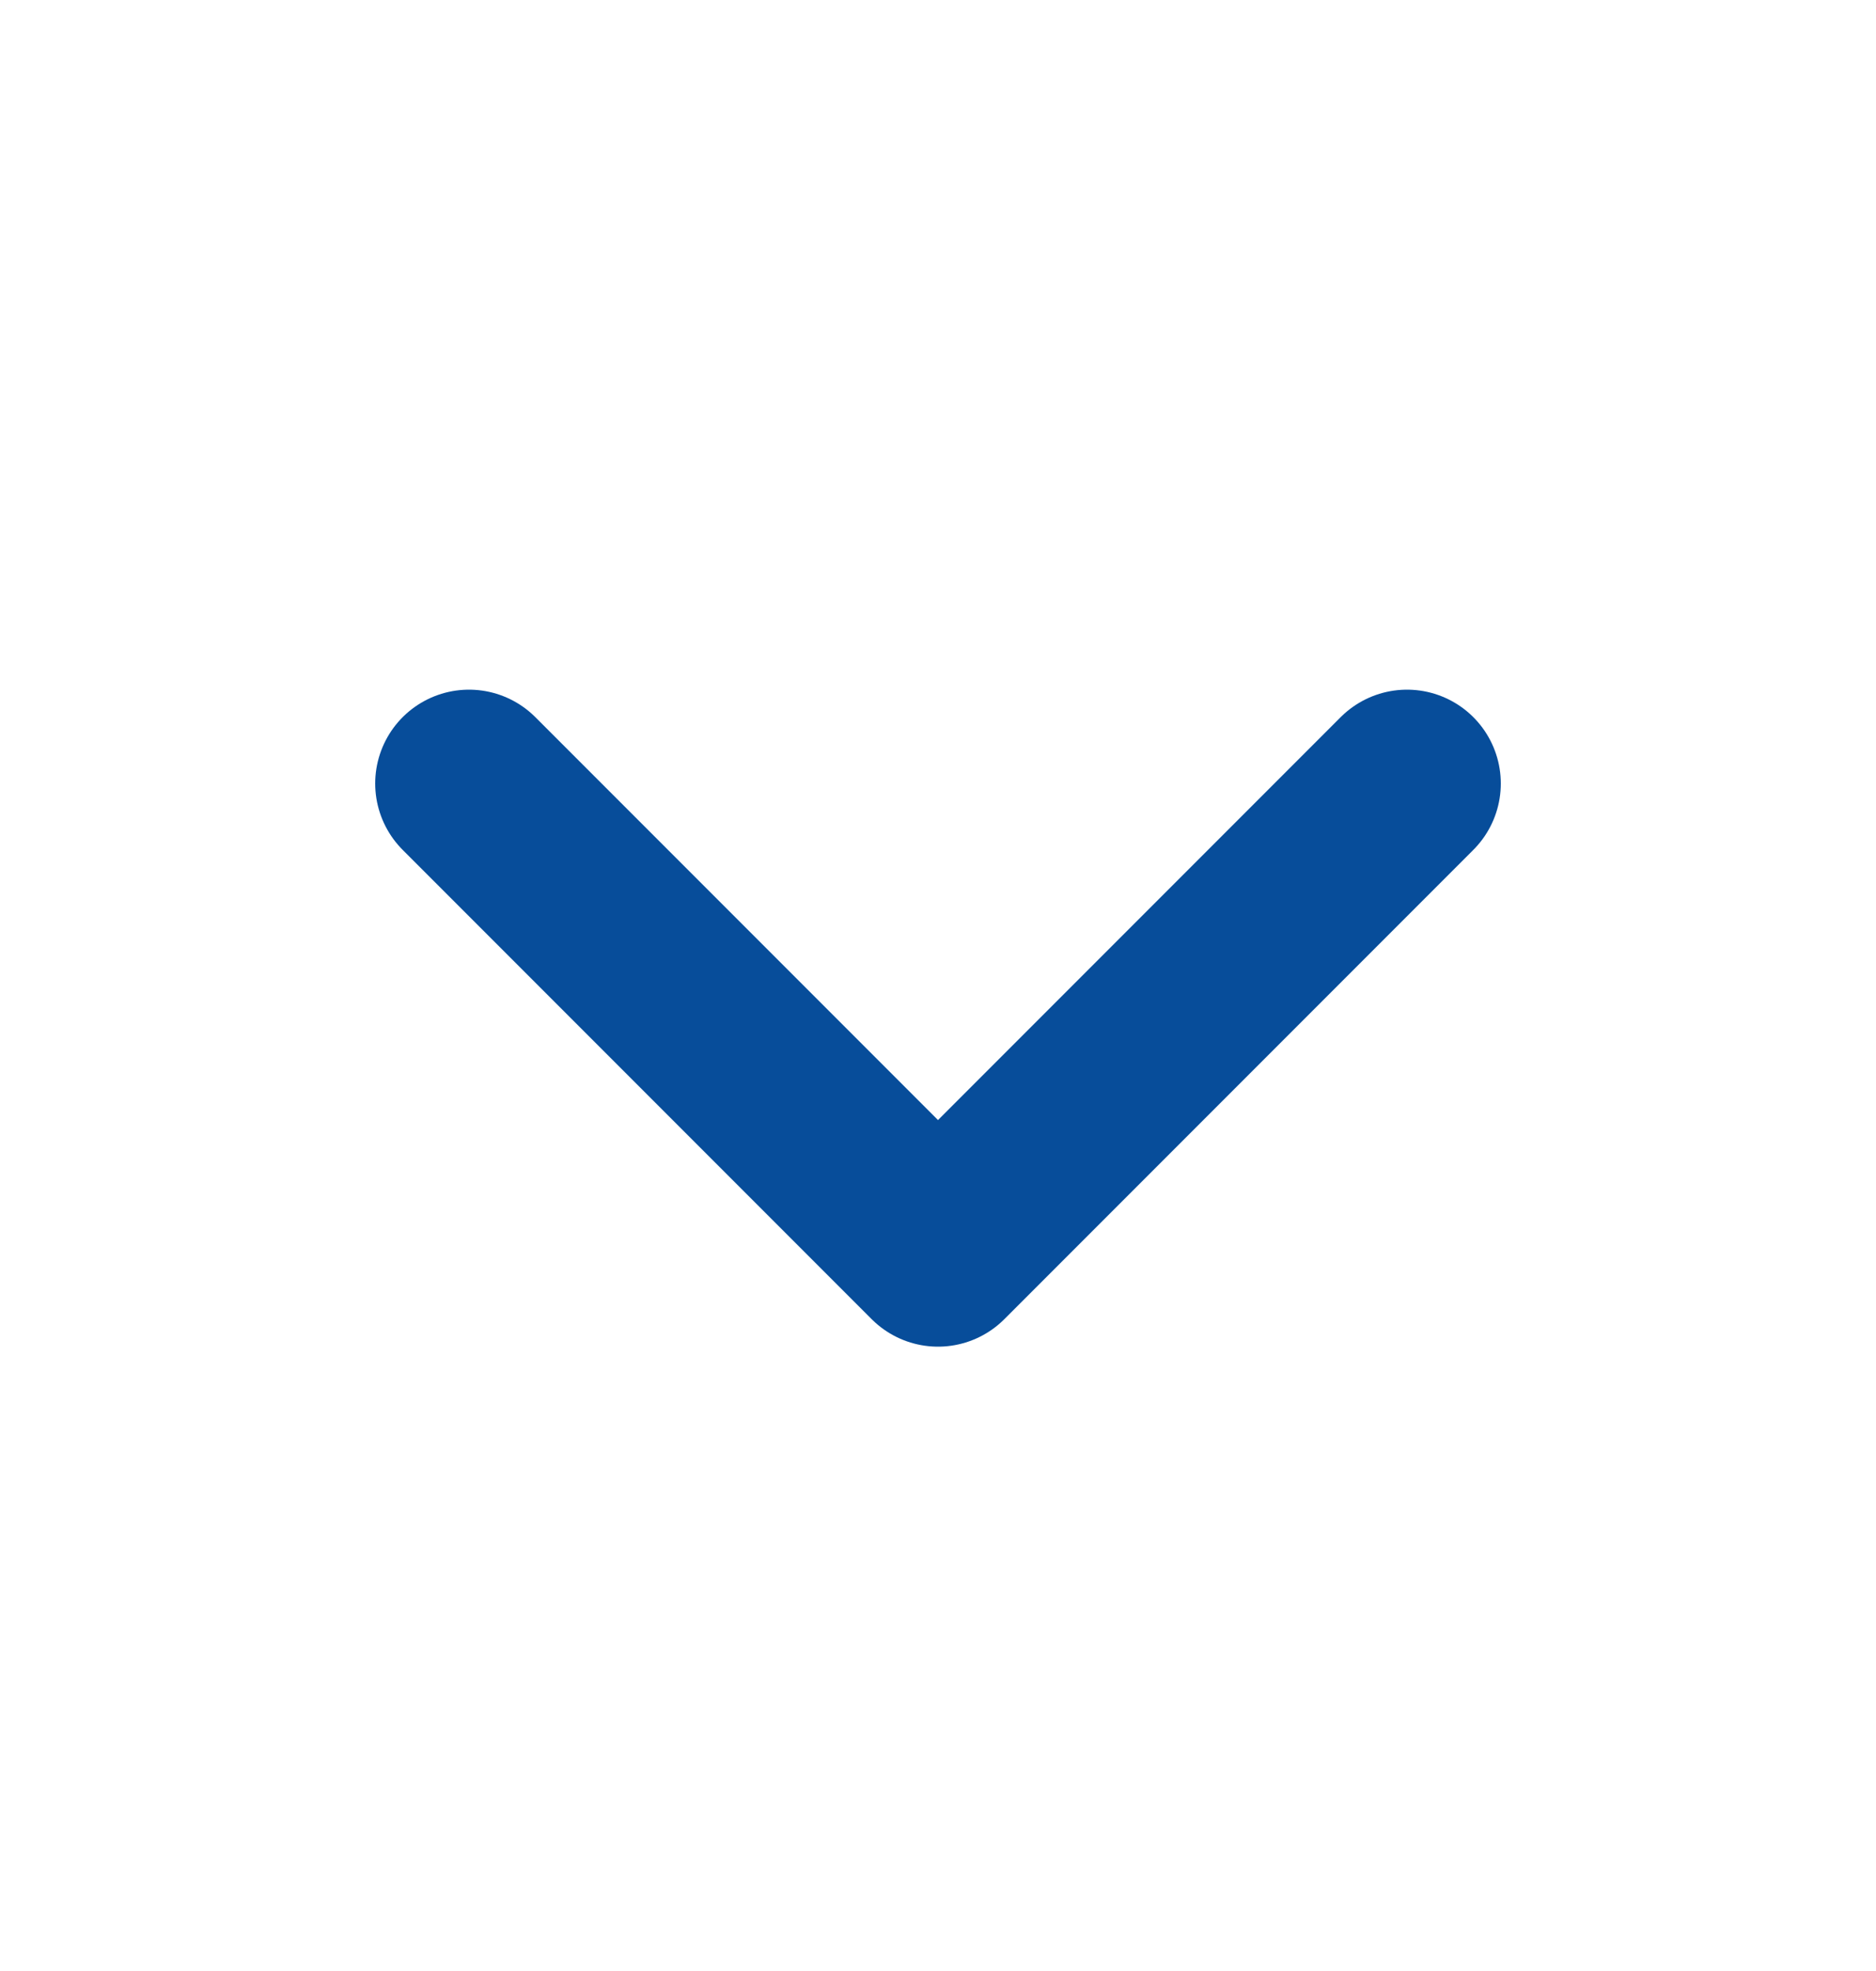
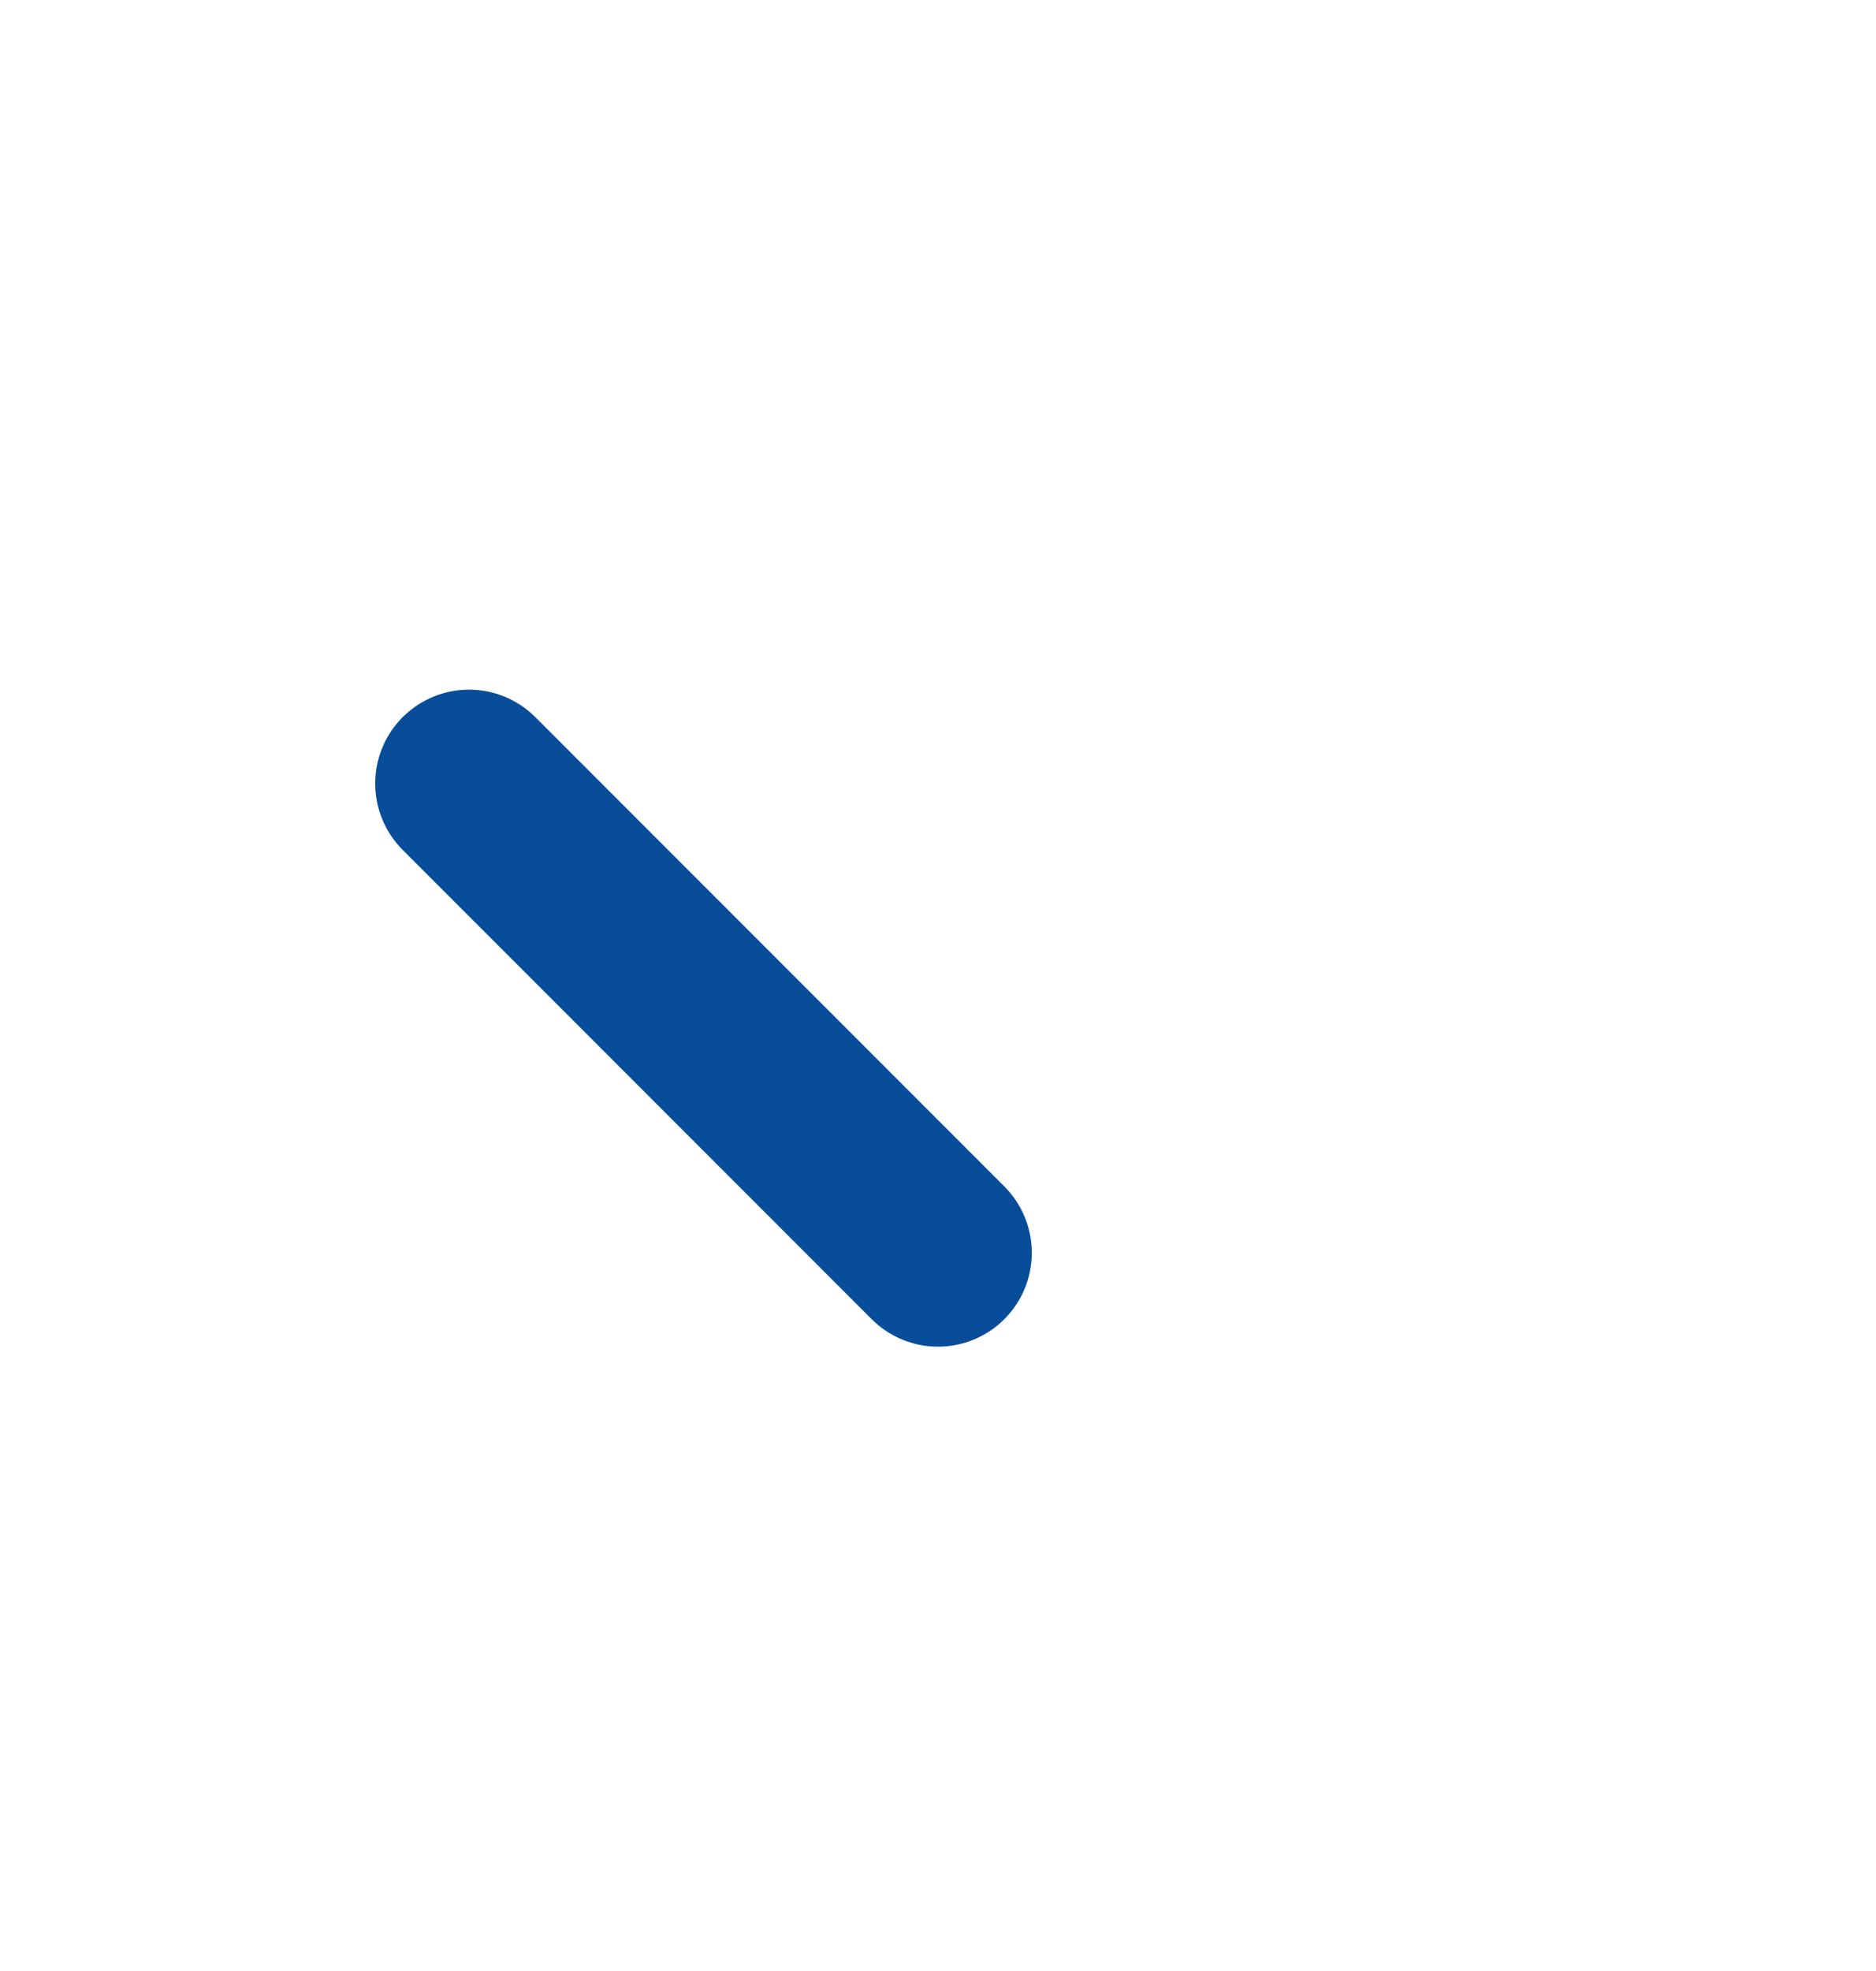
<svg xmlns="http://www.w3.org/2000/svg" width="20" height="21" viewBox="0 0 20 21" fill="none">
-   <path d="M5 8.348L10 13.348L15 8.348" stroke="#074D9A" stroke-width="2" stroke-linecap="round" stroke-linejoin="round" />
+   <path d="M5 8.348L10 13.348" stroke="#074D9A" stroke-width="2" stroke-linecap="round" stroke-linejoin="round" />
</svg>